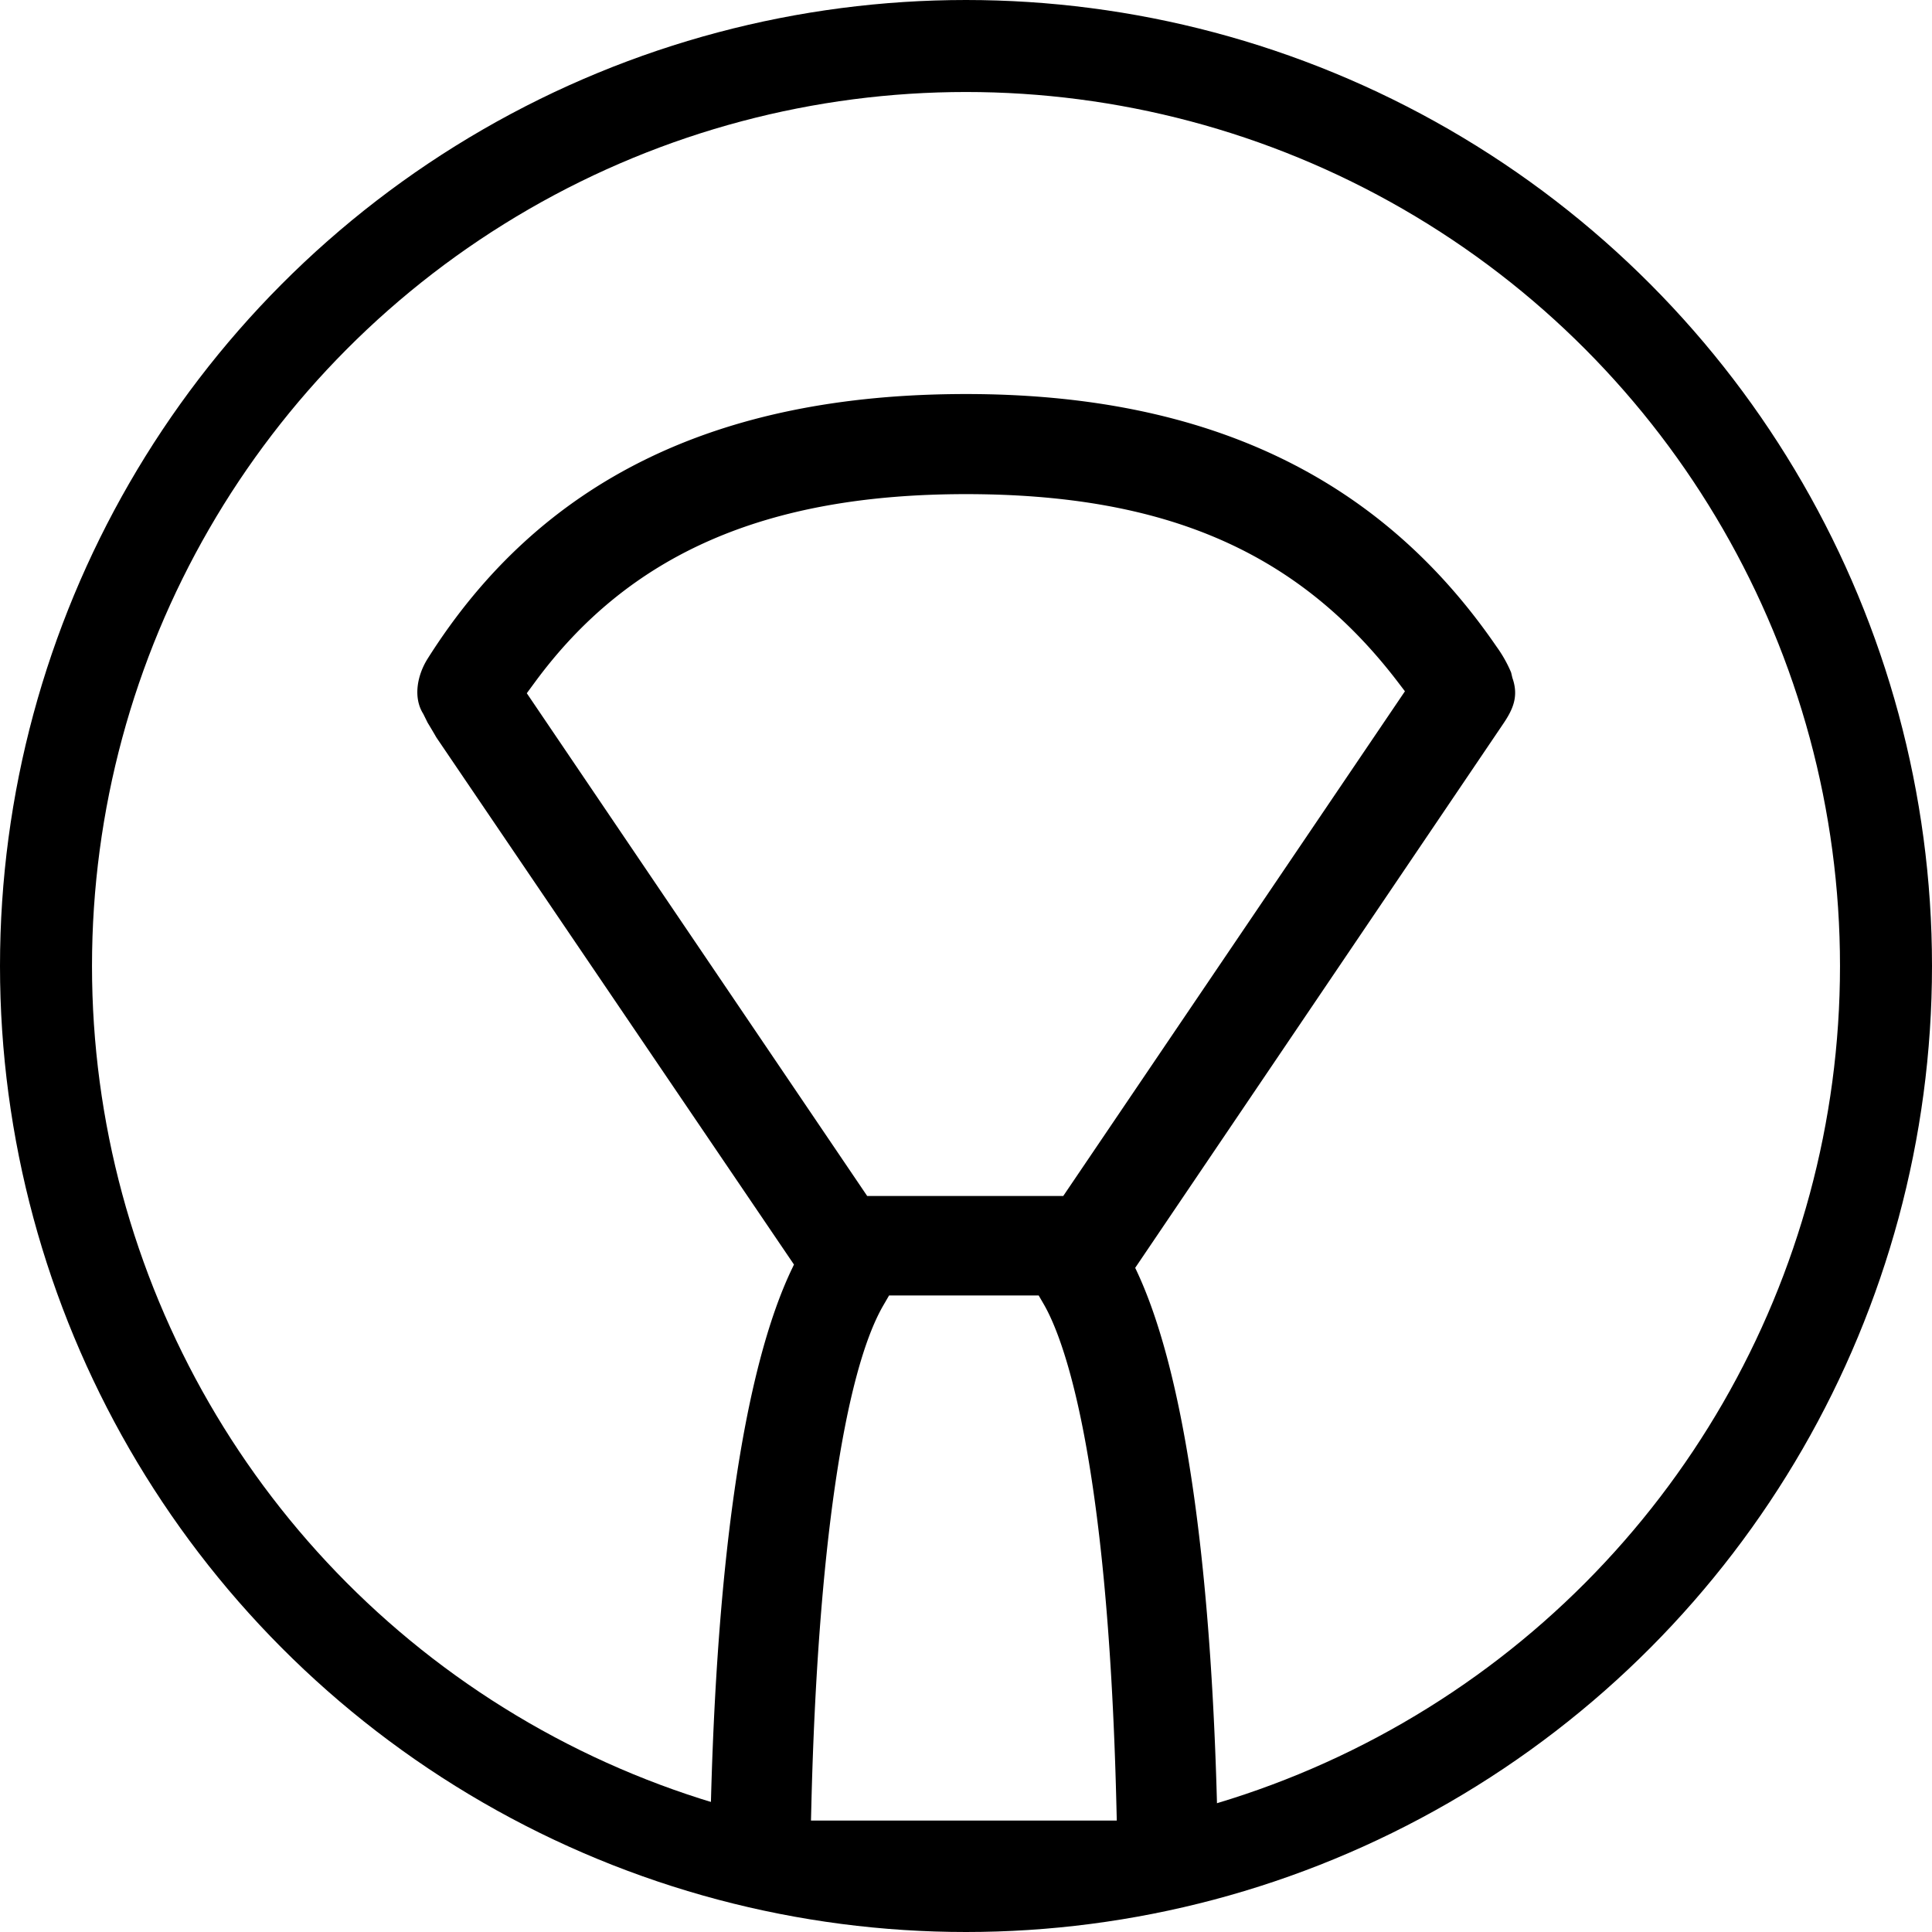
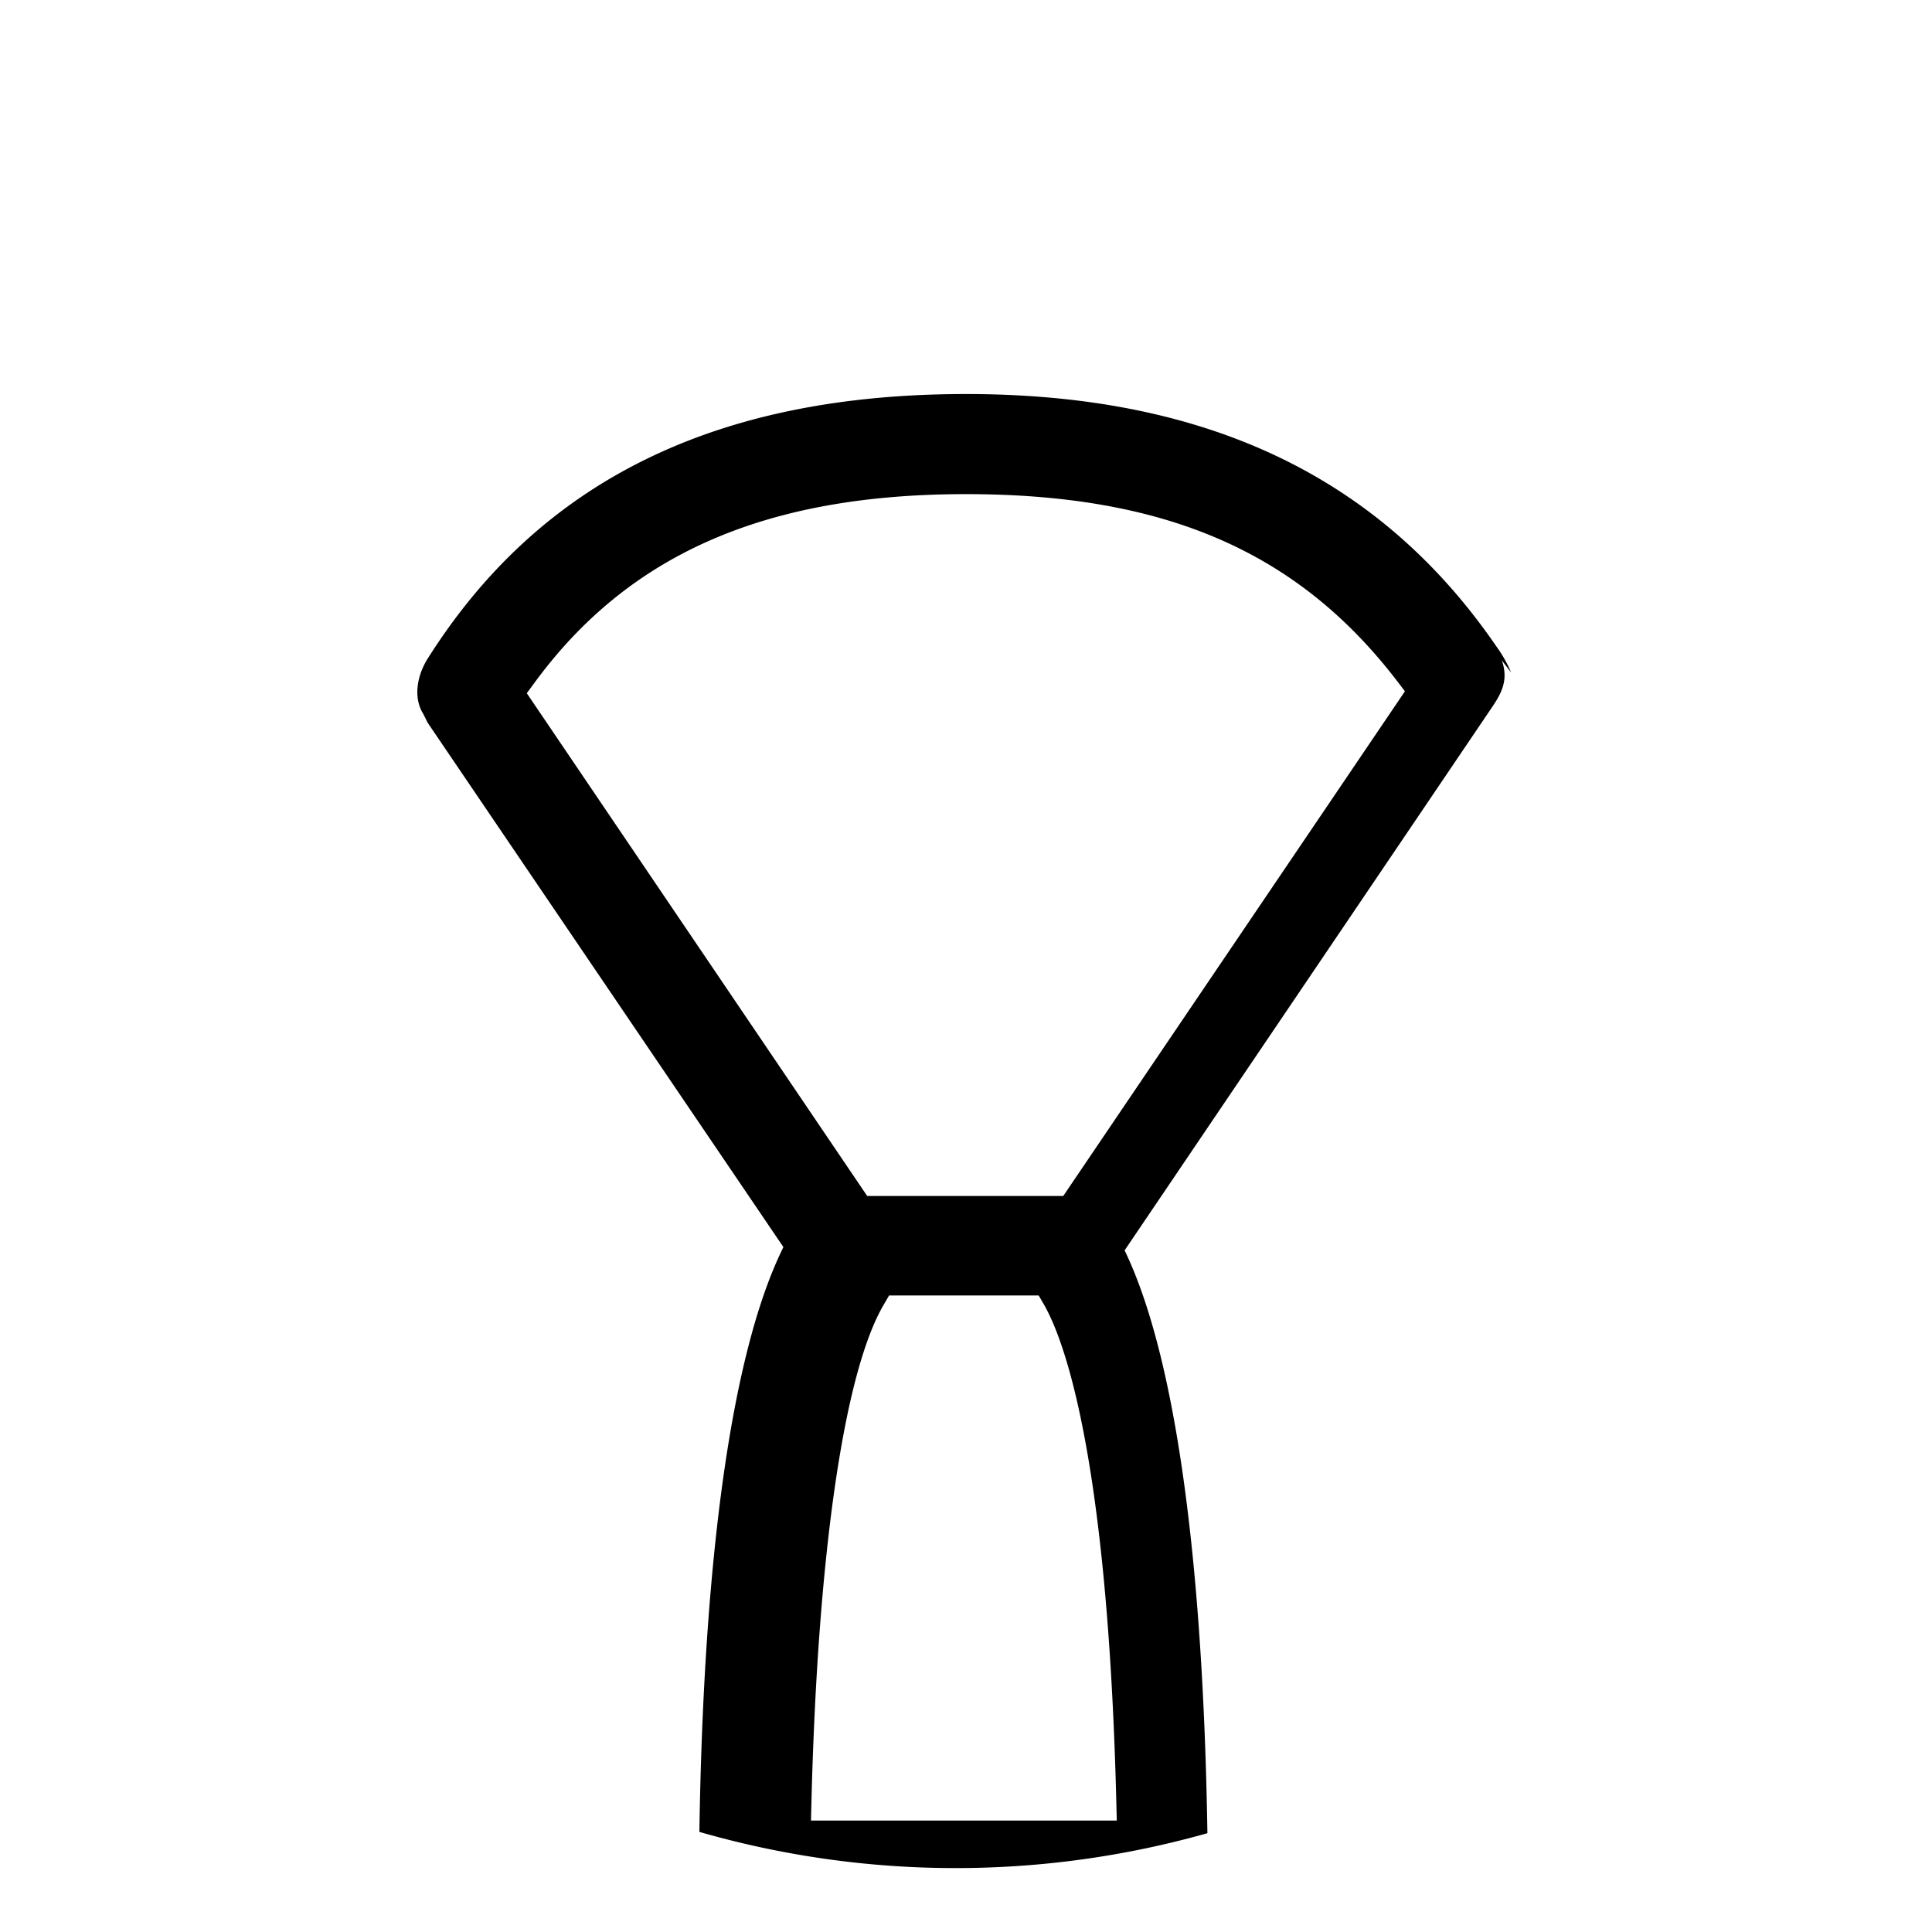
<svg xmlns="http://www.w3.org/2000/svg" id="Layer_1" data-name="Layer 1" viewBox="0 0 210 210">
  <defs>
    <style>.cls-1{fill:none;stroke:#000;stroke-miterlimit:10;stroke-width:10px;}</style>
  </defs>
  <title>Artboard 1</title>
-   <circle class="cls-1" cx="105" cy="105" r="100" />
-   <path d="M164.25,73.09a14.2,14.2,0,0,0-1.58-2.8C150,51.81,131.12,42.83,105,42.83c-27.16,0-46.3,9.41-58.52,28.77-1.11,1.76-1.61,4.2-.47,6l.47.95c1.15,1.9.73,1.28,1.15,1.9l38.67,57-.13.28c-5.42,11.15-8.54,33-9,63.29a100.6,100.6,0,0,0,55.22.14c-.48-30.3-3.58-52.14-9-63.35l40-59.13c1.07-1.58,1.71-3,1-5Zm-76.1,124.8.05-2c.68-27,3.54-46.73,7.86-54.08l.58-1H112.9l.58,1c2,3.49,6.9,15.75,7.86,54.08l.05,2ZM115.57,130h-.07l-.33,0-.21,0H94.26l-37-54.65.84-1.14C68.37,60.19,83.28,53.71,105,53.71S141.09,60,151.84,74l.87,1.14Z" />
+   <path d="M164.25,73.09a14.2,14.2,0,0,0-1.58-2.8C150,51.81,131.12,42.83,105,42.83c-27.16,0-46.3,9.41-58.52,28.77-1.11,1.76-1.61,4.2-.47,6l.47.95l38.67,57-.13.28c-5.42,11.15-8.54,33-9,63.29a100.6,100.6,0,0,0,55.22.14c-.48-30.3-3.58-52.14-9-63.35l40-59.13c1.07-1.58,1.71-3,1-5Zm-76.1,124.8.05-2c.68-27,3.54-46.73,7.86-54.08l.58-1H112.9l.58,1c2,3.49,6.9,15.75,7.86,54.08l.05,2ZM115.57,130h-.07l-.33,0-.21,0H94.26l-37-54.65.84-1.14C68.37,60.19,83.28,53.71,105,53.71S141.09,60,151.84,74l.87,1.14Z" />
</svg>